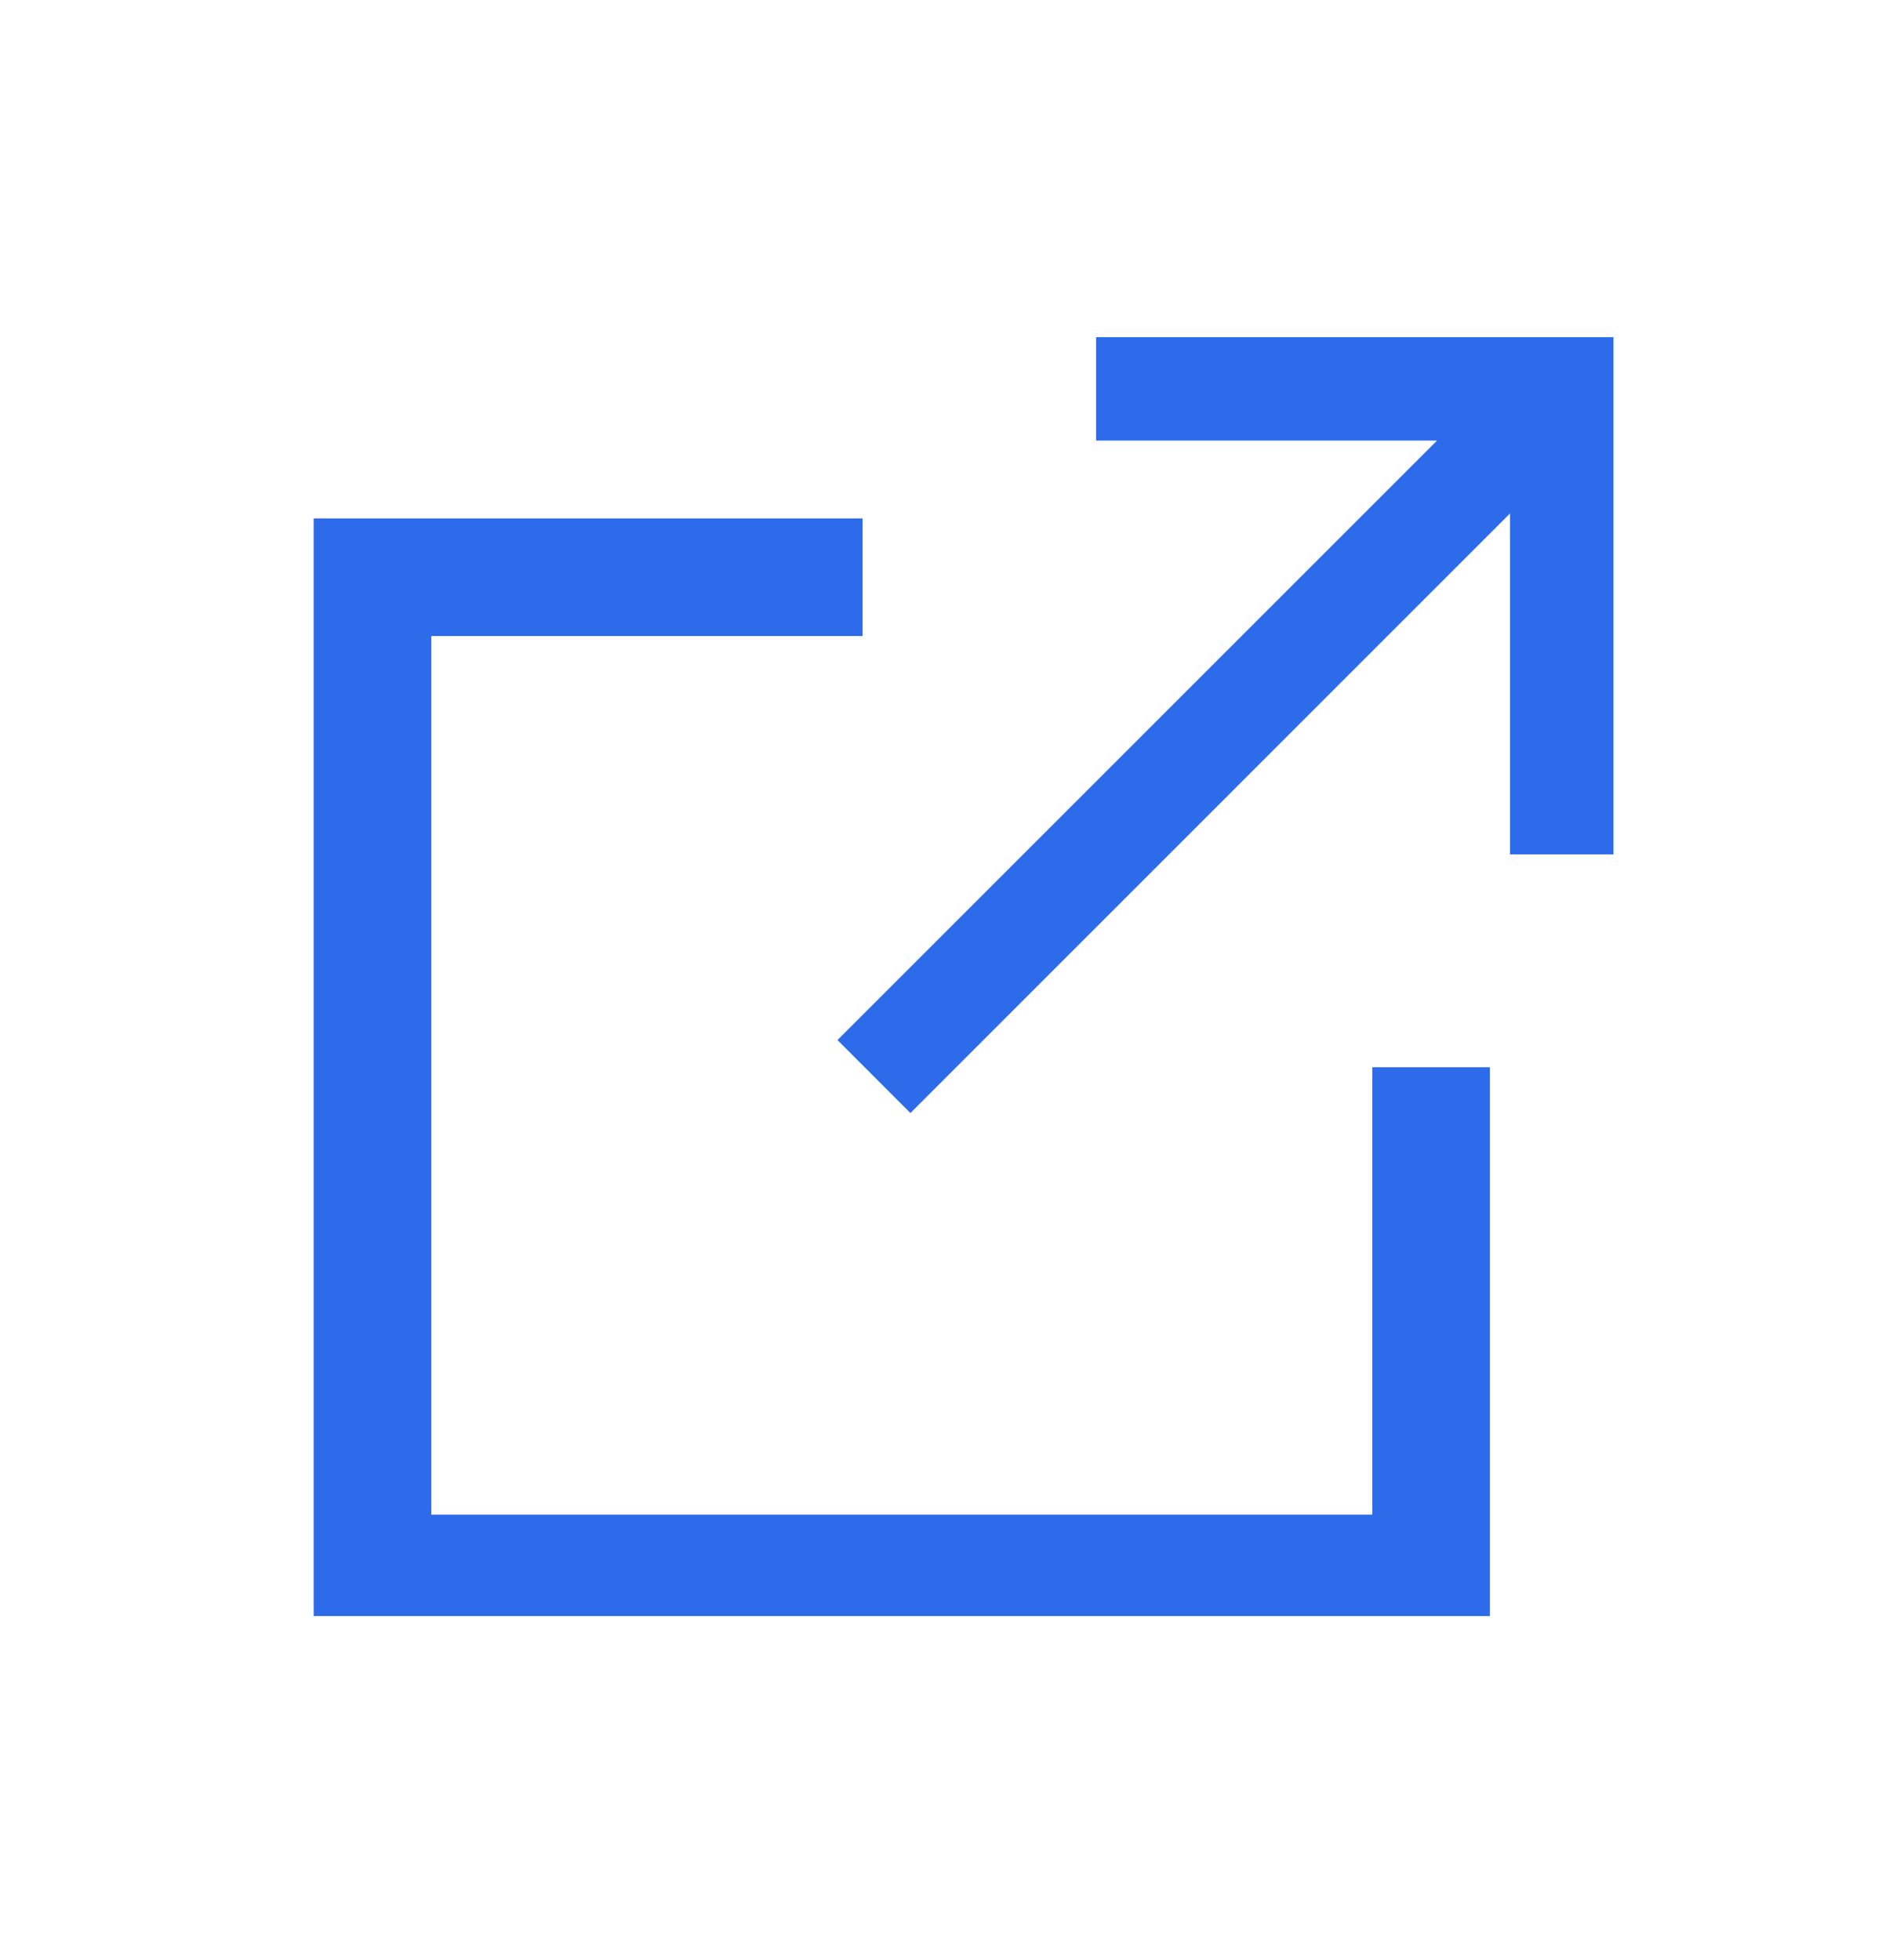
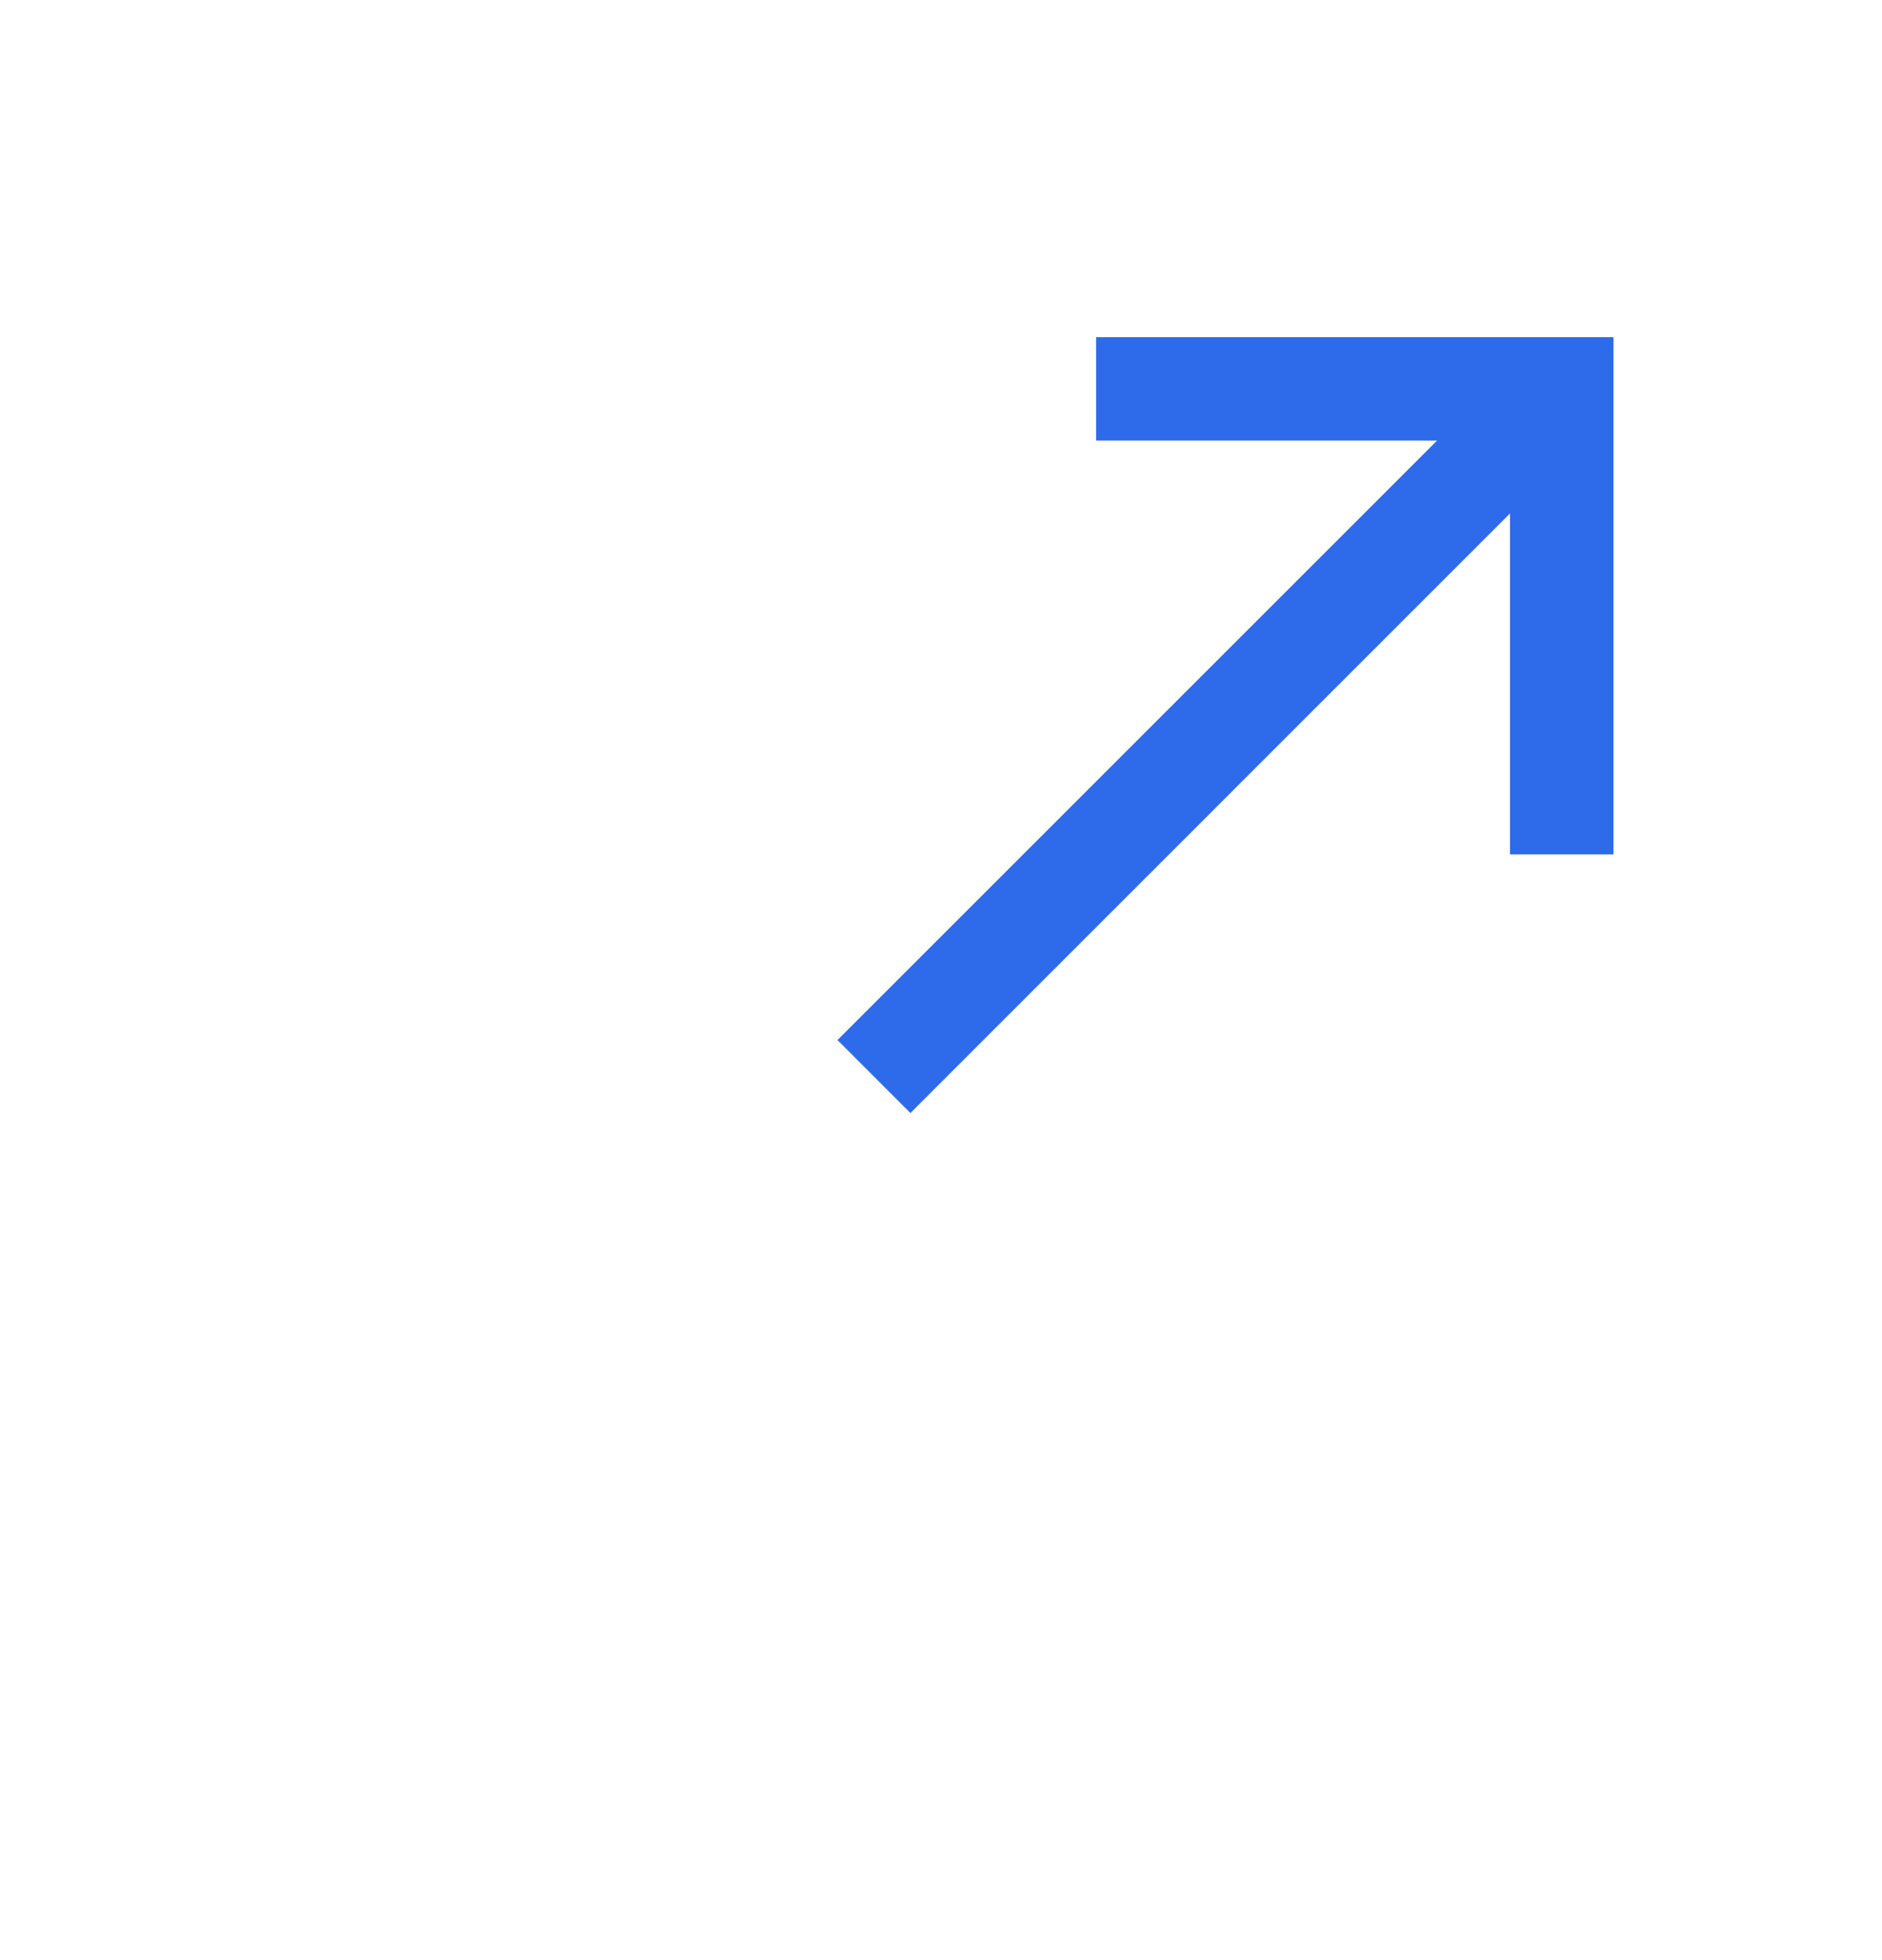
<svg xmlns="http://www.w3.org/2000/svg" width="24" height="25" viewBox="0 0 24 25" fill="none">
  <path d="M13.978 4.3V5.619H18.326L10.68 13.265L11.61 14.196L19.256 6.549V10.897H20.576V4.3H13.978Z" fill="#2E6BEA" />
-   <path d="M5.5 8.112H11V6.612H4V20.612H19V13.612H17.5V19.318H5.5V8.112Z" fill="#2E6BEA" />
</svg>